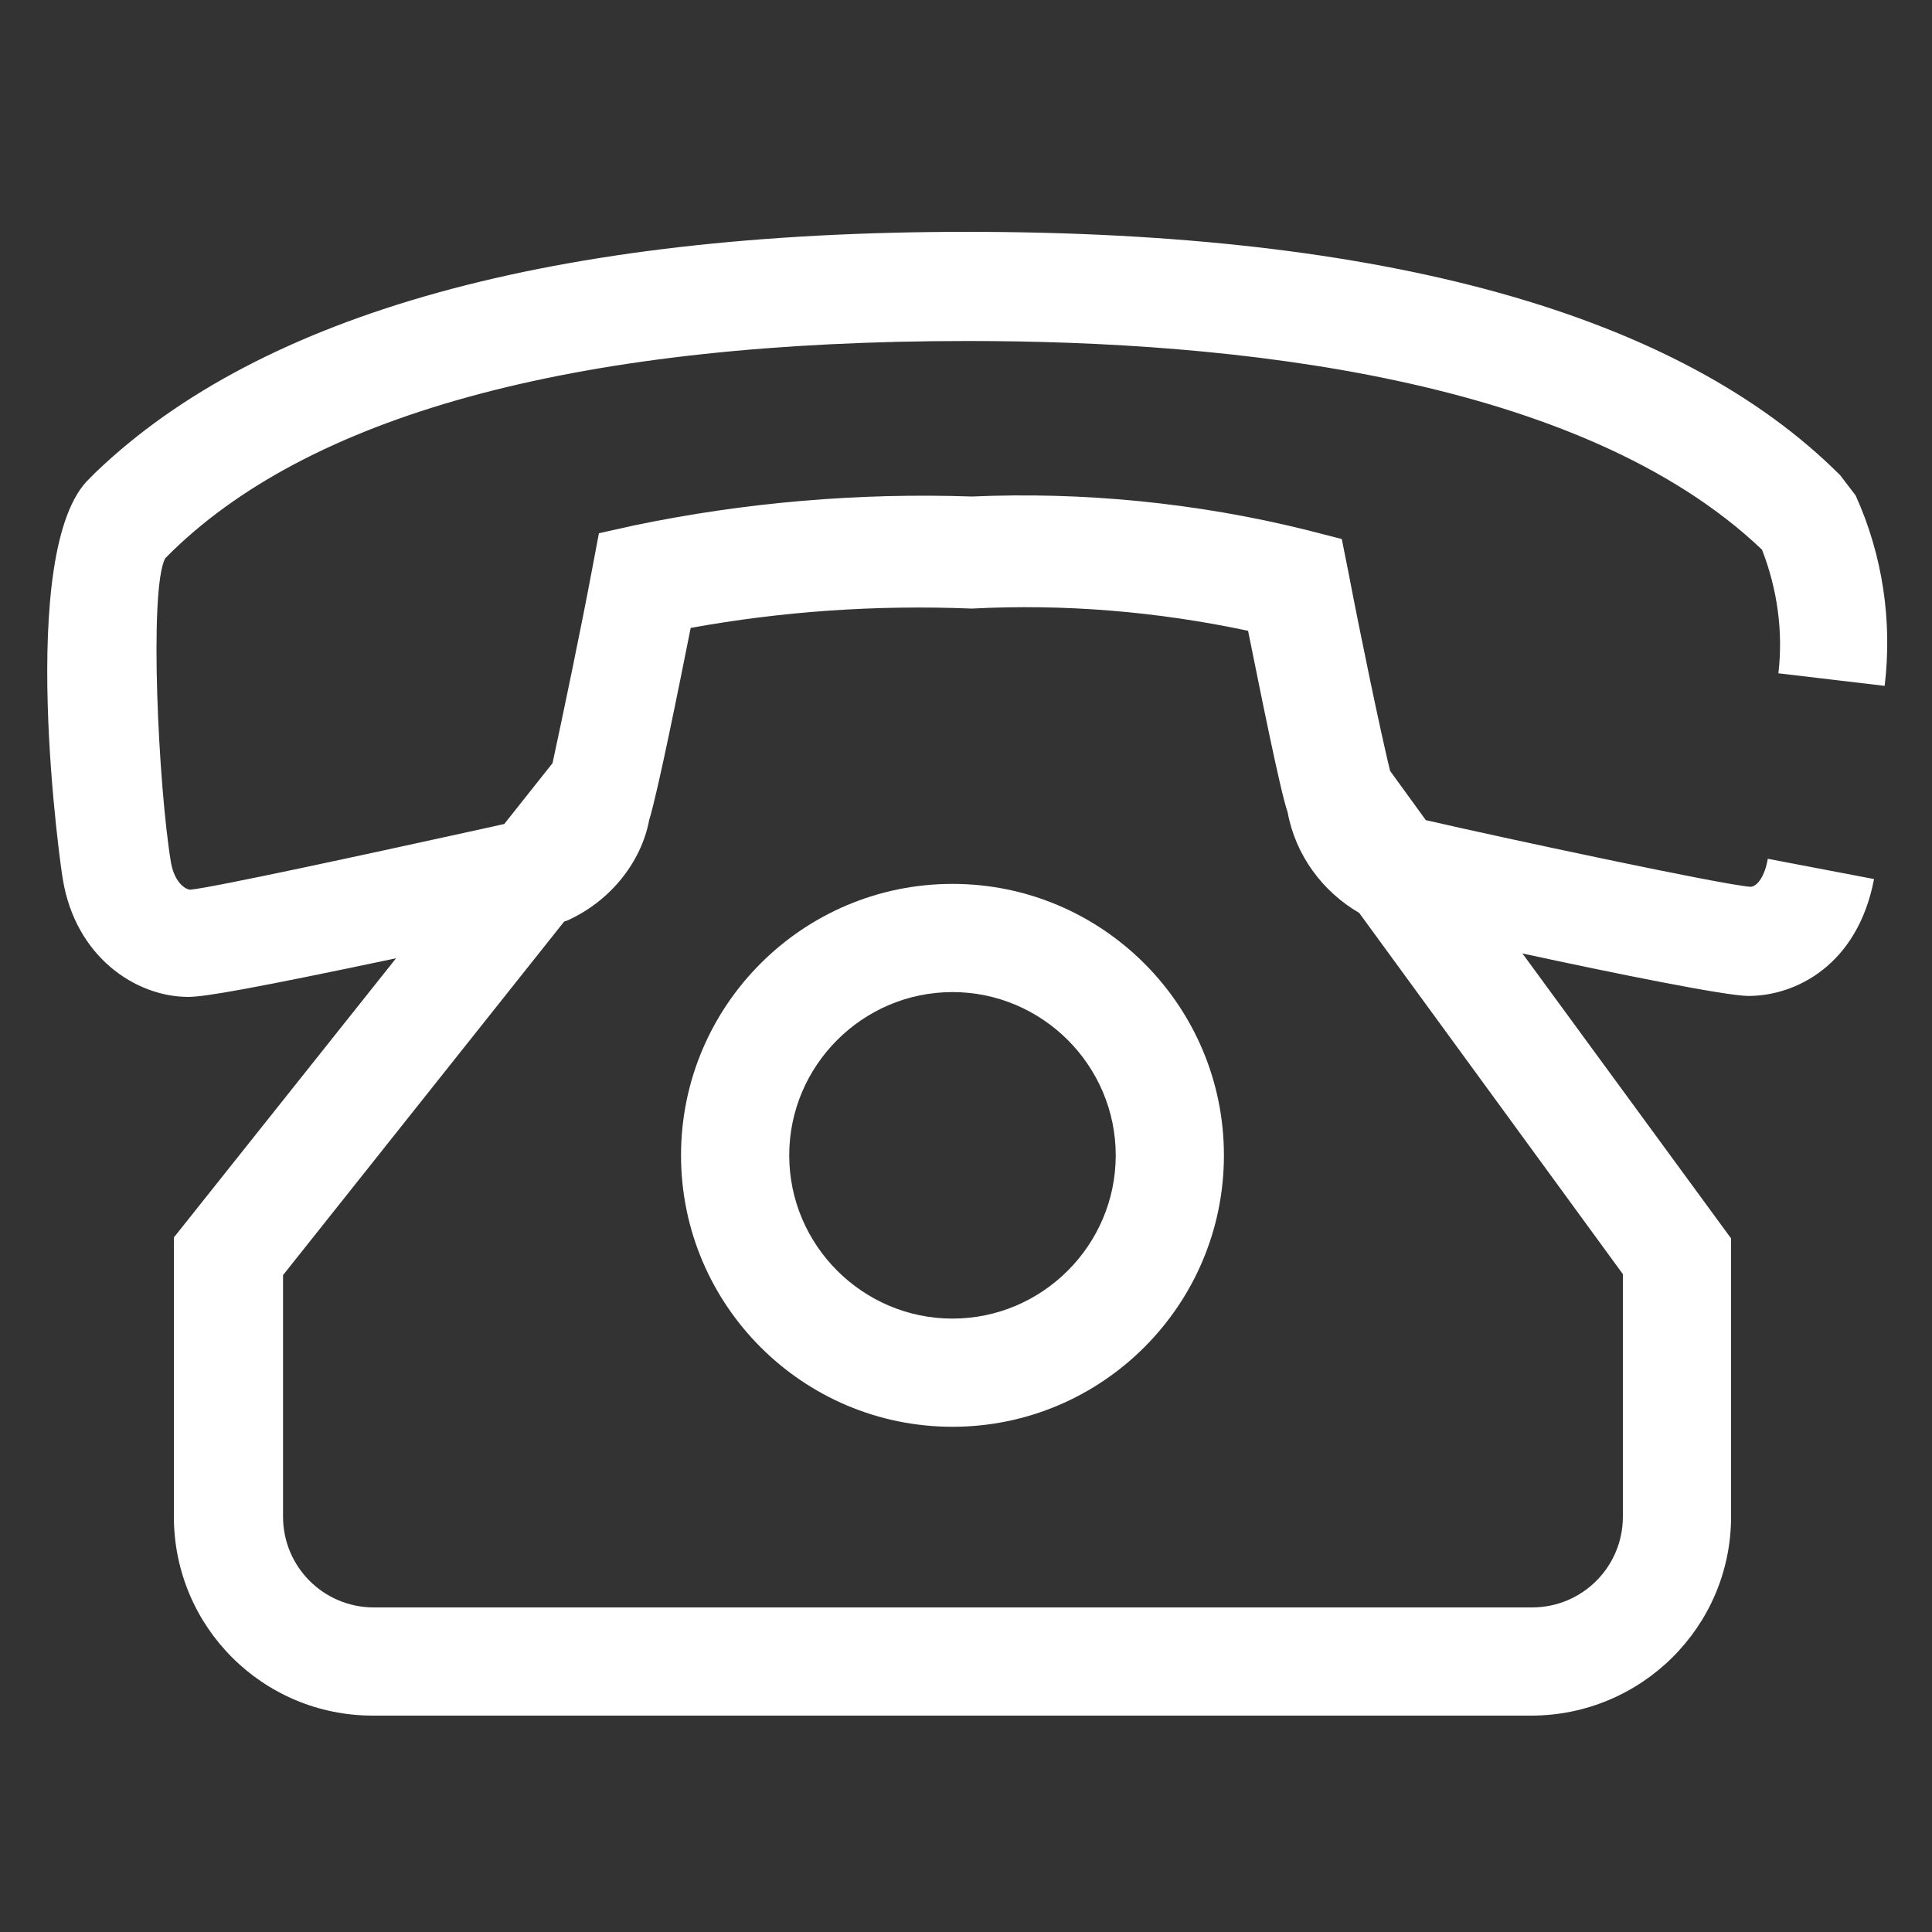
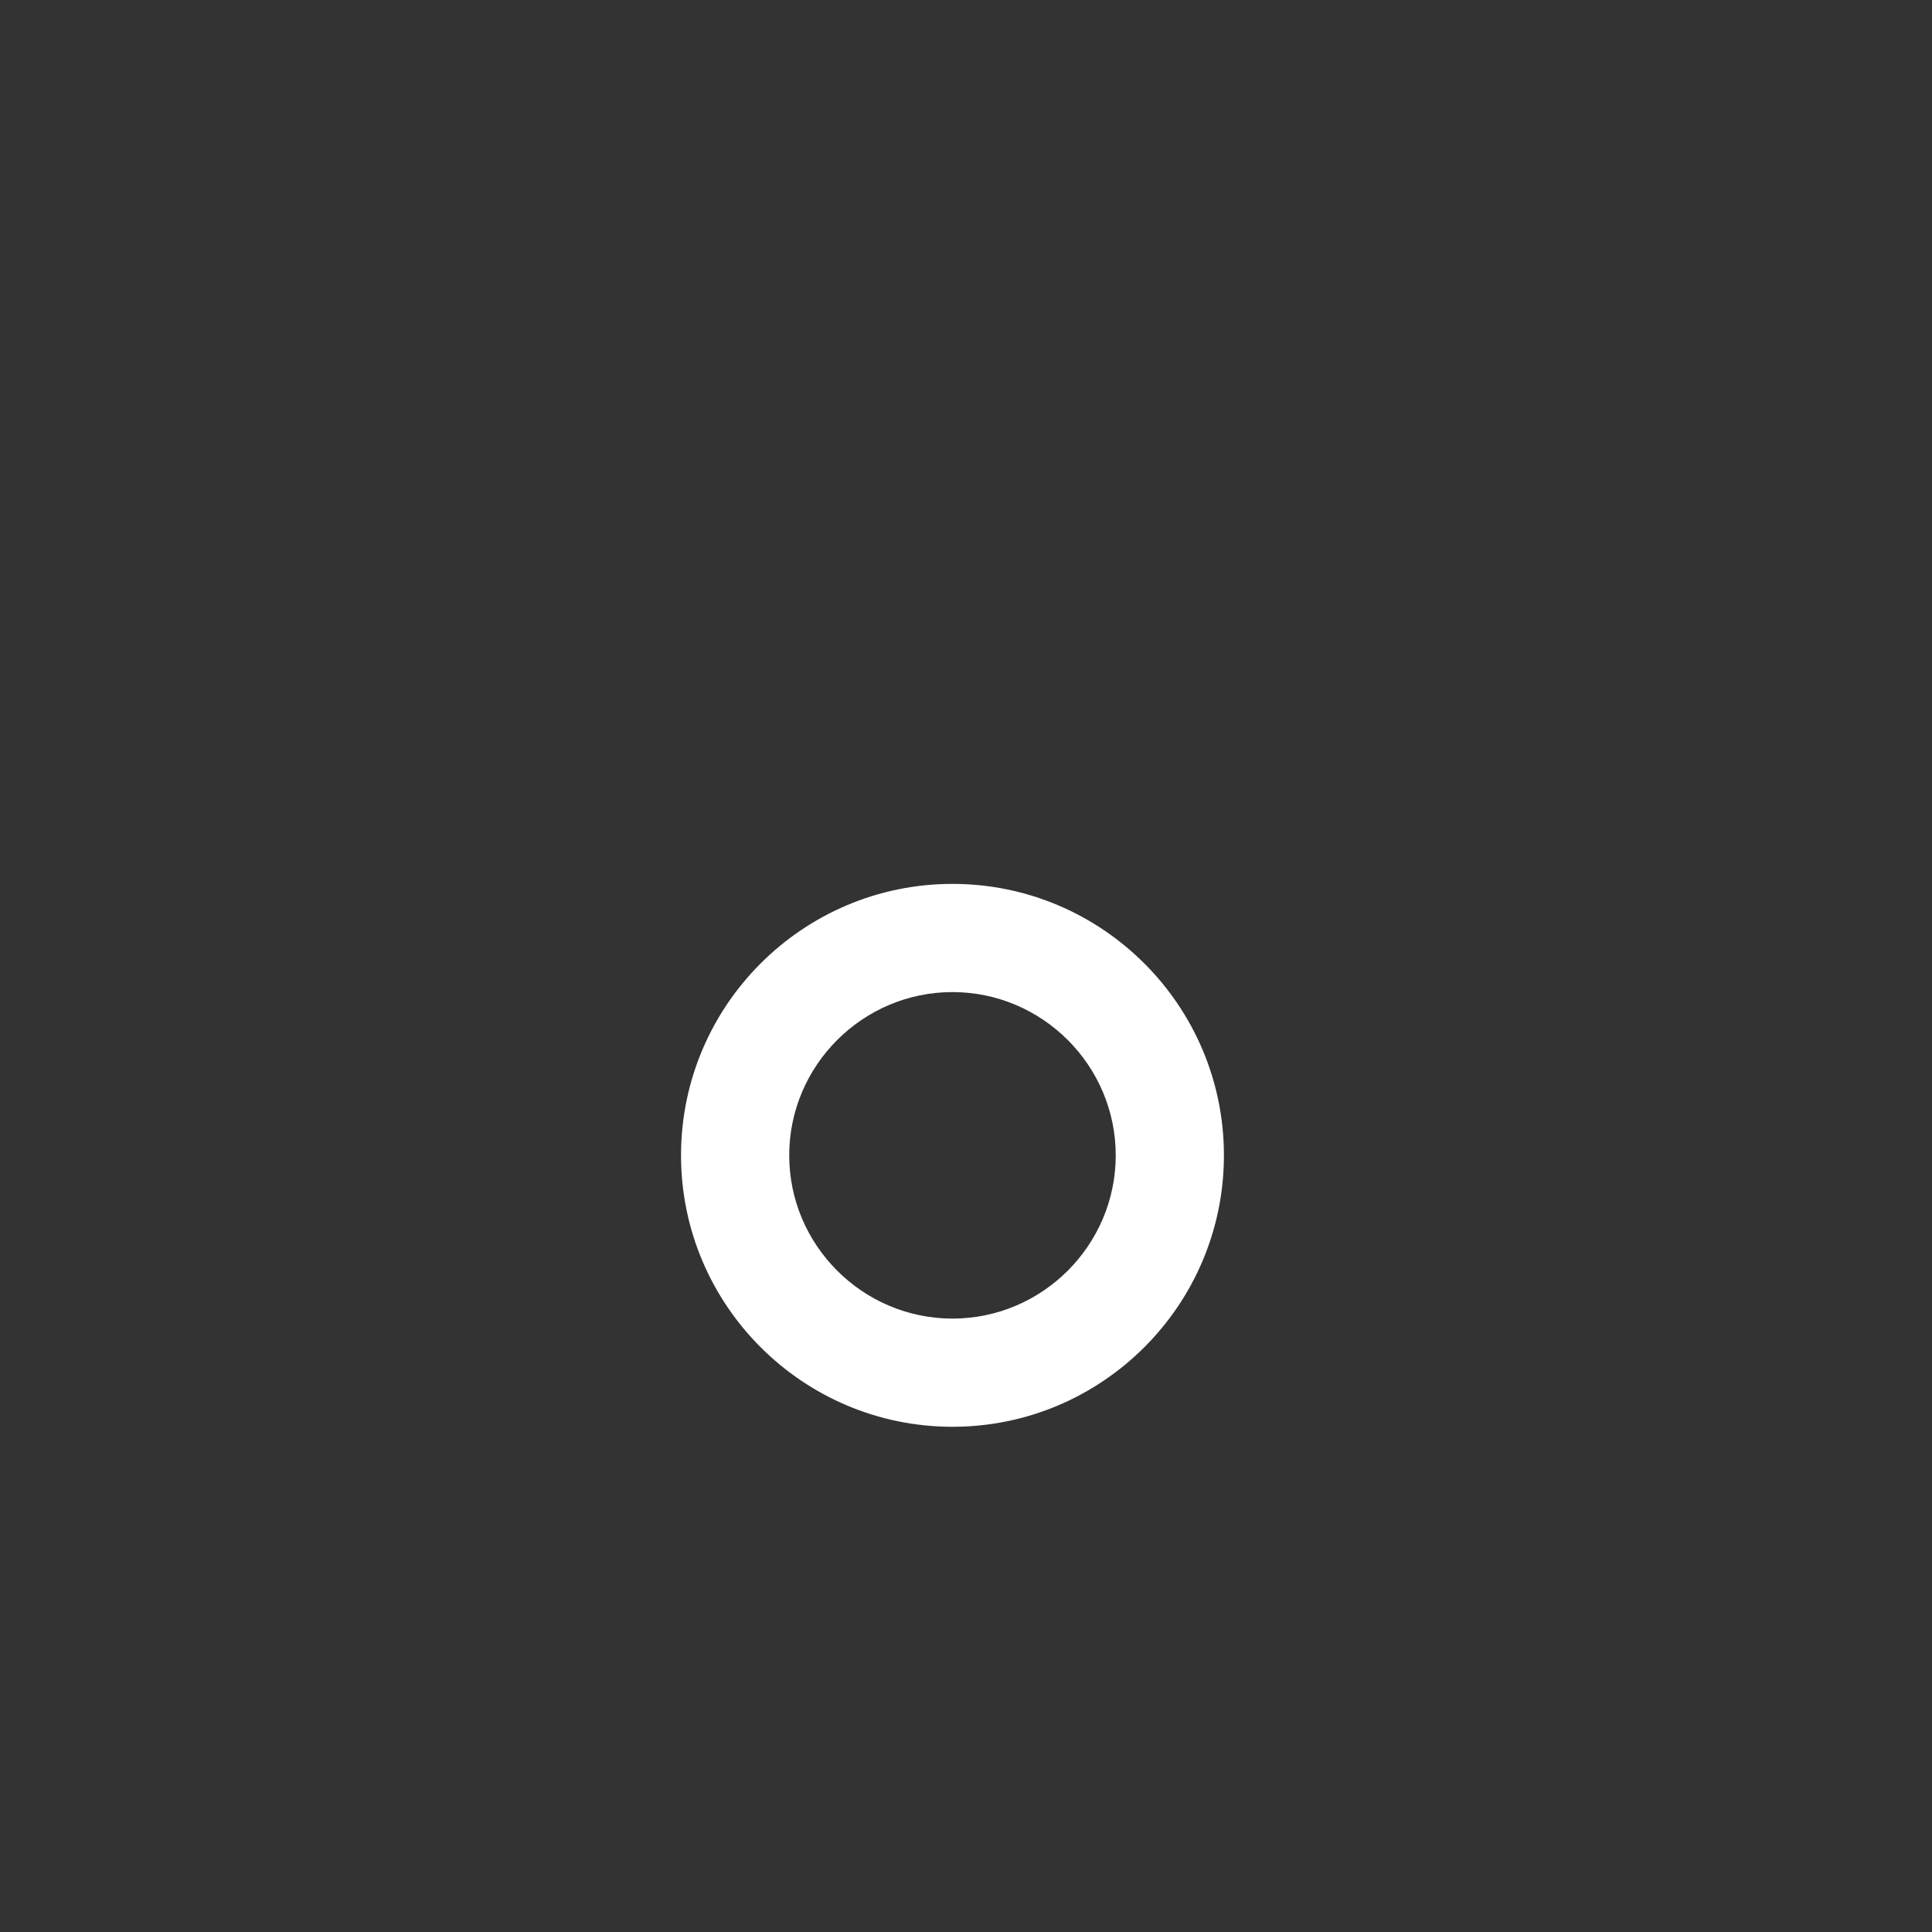
<svg xmlns="http://www.w3.org/2000/svg" version="1.1" id="Layer_1" x="0px" y="0px" viewBox="0 0 200 200" style="enable-background:new 0 0 200 200;" xml:space="preserve">
  <rect x="0" y="0" width="200" height="200" fill="#333333" stroke="none" />
  <style type="text/css">
	.st0{fill:#FFFFFF;}
</style>
  <g>
-     <path class="st0" d="M195.1,71c0.8-6.7-0.2-13.5-3-19.7l-1.6-2.1C173.8,32.5,143.4,24,100.1,24c-42.7,0-73,8.4-90.2,24.9l-0.6,0.6   C1.5,56.8,6.4,90.7,6.5,91c1.3,8,7.5,12.2,13,12.2c1.7,0,6.8-0.9,21.5-4l-23,28.9V157c0,11.4,9.2,20.6,20.6,20.6h119.9   c11.4,0,20.7-9.2,20.7-20.6v-28.8l-21.6-29.5c9.7,2.1,21.1,4.4,23.4,4.4c4.9,0,11.3-3.2,13-12.1l-11-2.1c-0.3,1.8-1.1,2.9-1.8,2.9   c-2.9-0.2-25.8-5.1-33.6-6.9l-3.7-5.1c-1-4.1-3.1-14.2-4.3-20.5l-0.7-3.5l-3.5-0.9c-11.6-2.9-23.5-4-34.8-3.5   c-11.7-0.4-23.5,0.6-35,3l-3.6,0.8l-0.7,3.7c-1.1,5.9-3,15-4.1,20.1l-5,6.3c-1.4,0.3-3.1,0.7-5,1.1c-8.2,1.8-25.2,5.5-27.5,5.7   c-0.4,0-1.6-0.6-2-2.8c-1.3-7.8-2.3-28.3-0.6-31.5l0.8-0.8c14.9-14.4,42.6-21.7,82.3-21.7c27.3,0,63.4,3.7,82.2,21.6   c1.6,4.1,2.2,8.5,1.7,12.8L195.1,71z M71.5,65c9.4-1.7,19.1-2.4,29.1-2c9.6-0.5,19.2,0.3,28.6,2.3c1.2,5.9,3.3,16.5,4.1,18.8   c0.8,4.4,3.6,8.2,7.4,10.4l27.3,37.4V157c0,5.2-4.2,9.4-9.4,9.4H38.7c-5.2,0-9.4-4.2-9.4-9.4v-25l29.1-36.6l0.3-0.1   c4.5-2,7.7-6.1,8.5-10.4C68.1,82,70.3,71,71.5,65z" />
    <path class="st0" d="M98.6,147.7c15.5,0,28.1-12.6,28.1-28.1s-12.6-28.1-28.1-28.1s-28.1,12.6-28.1,28.1S83.1,147.7,98.6,147.7z    M98.6,102.7c9.3,0,16.9,7.6,16.9,16.9s-7.6,16.9-16.9,16.9c-9.3,0-16.9-7.6-16.9-16.9S89.3,102.7,98.6,102.7z" />
  </g>
</svg>